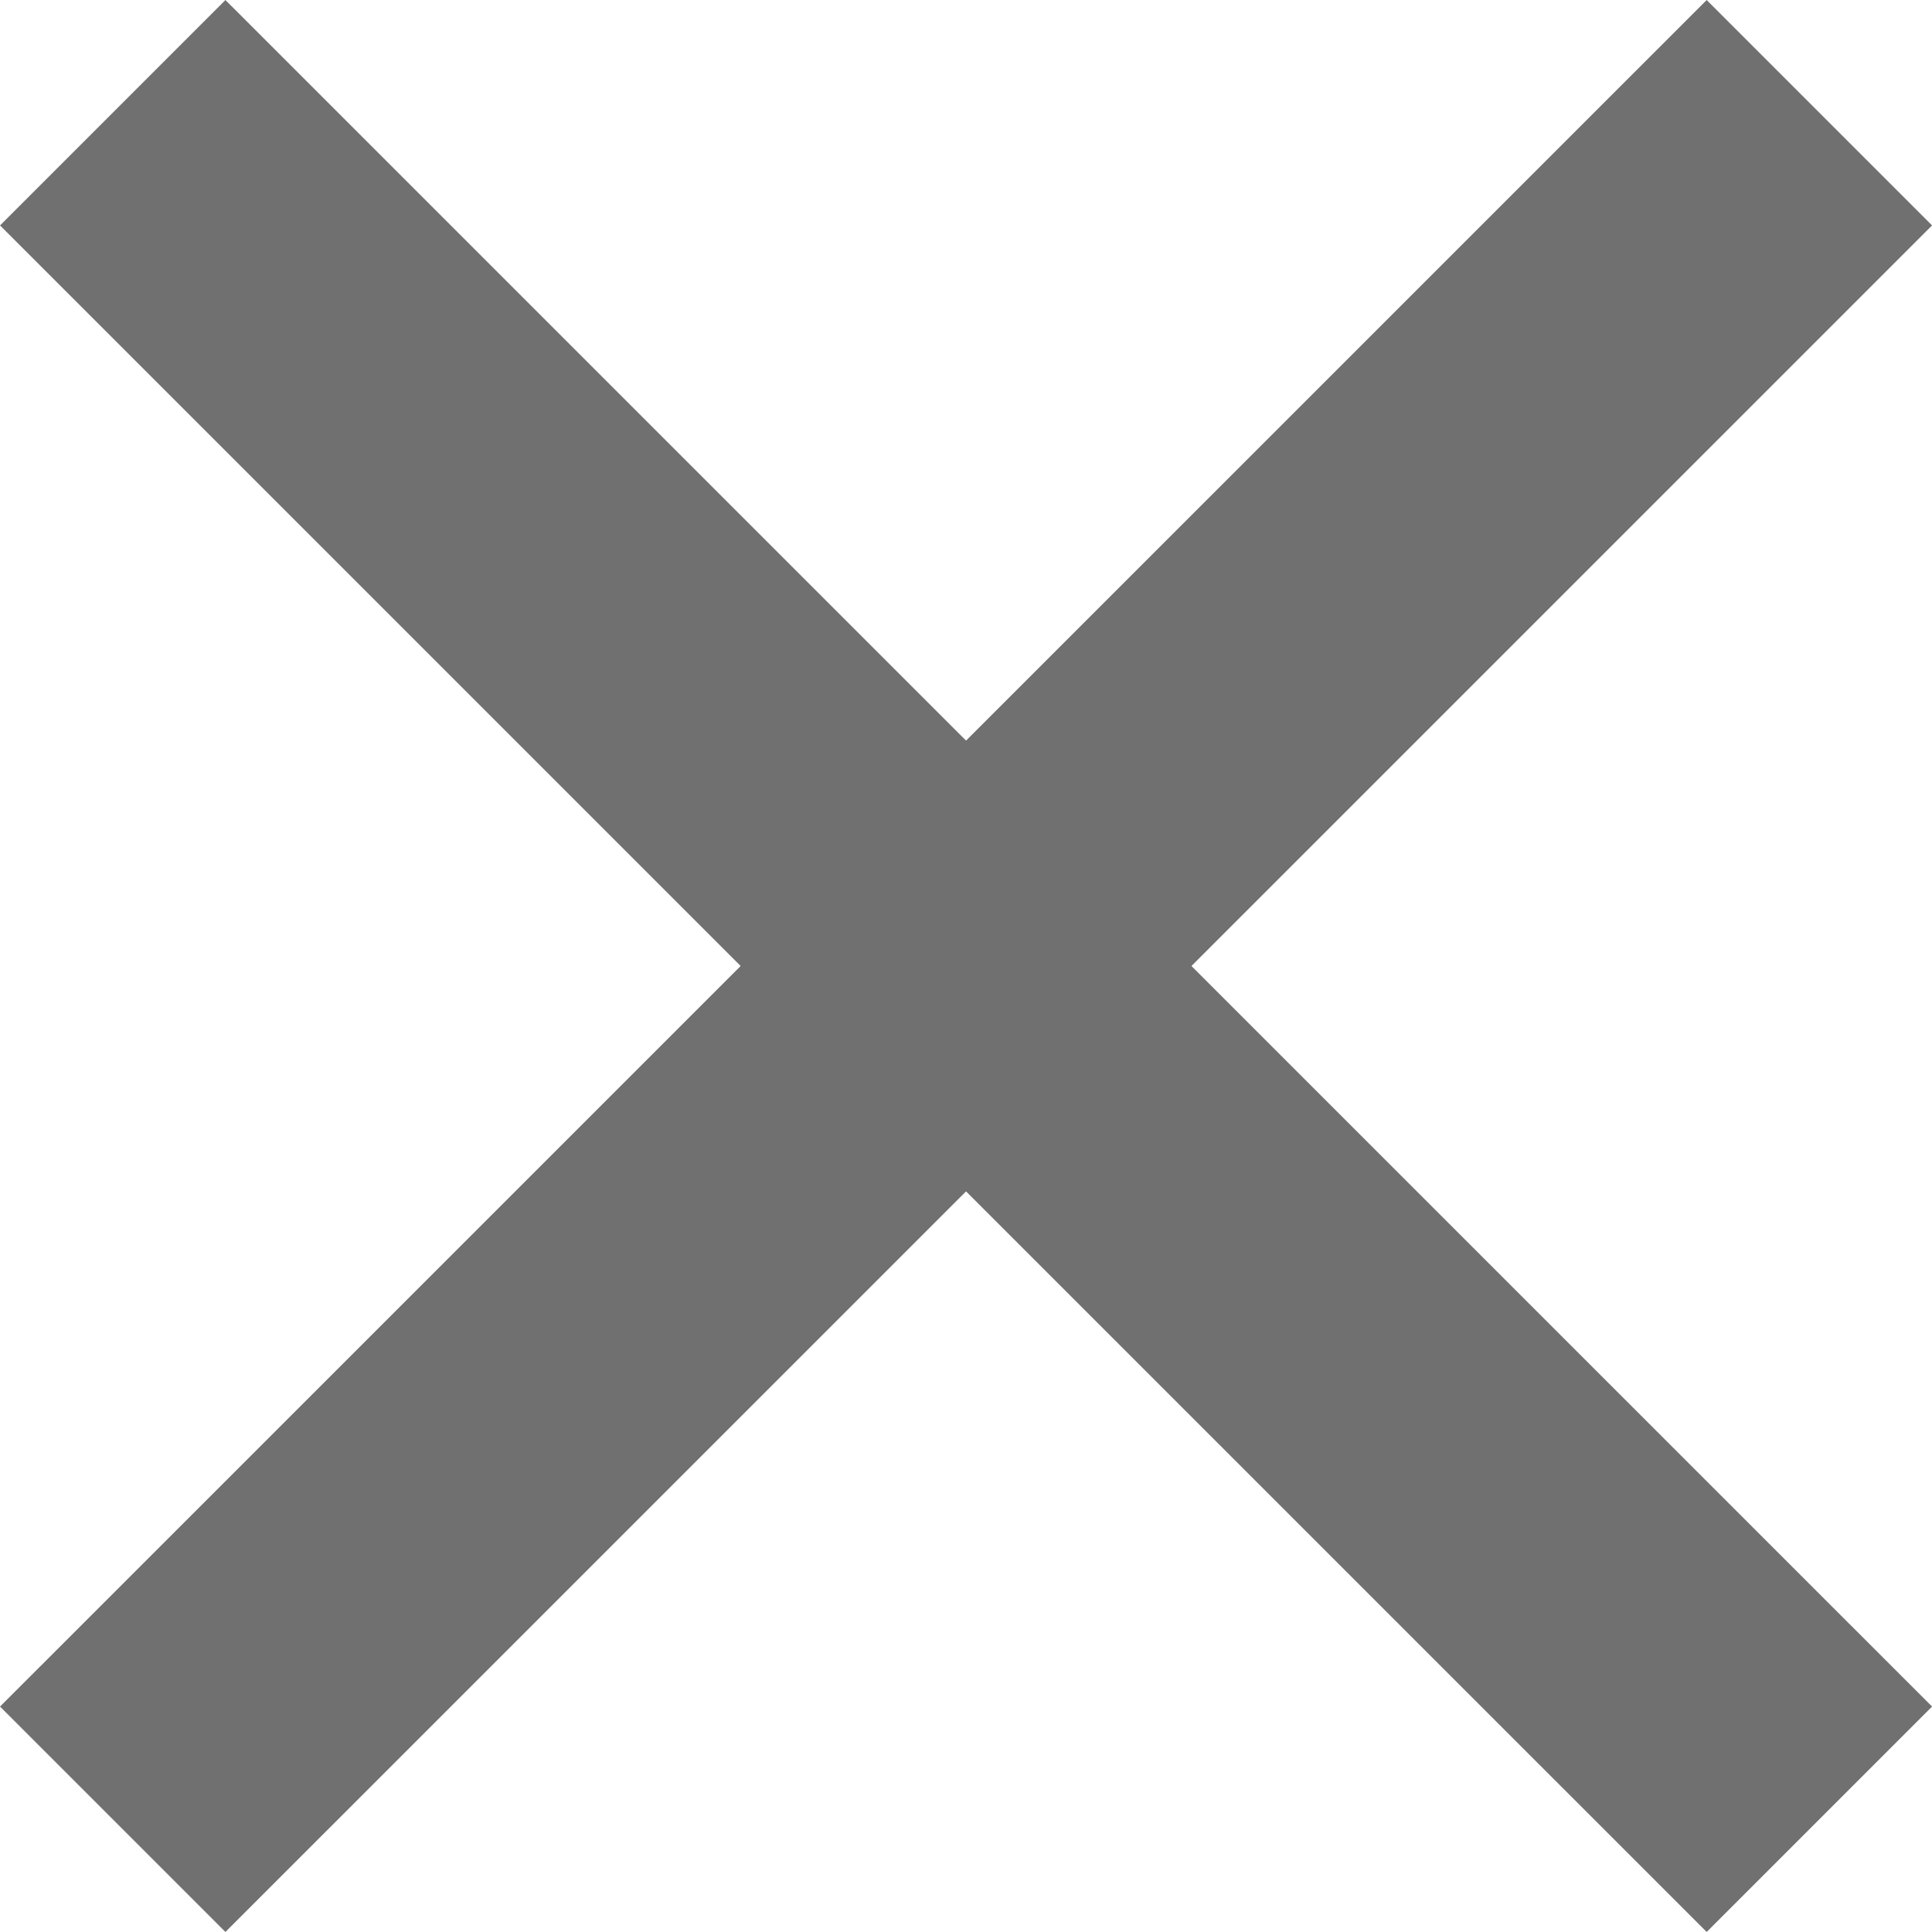
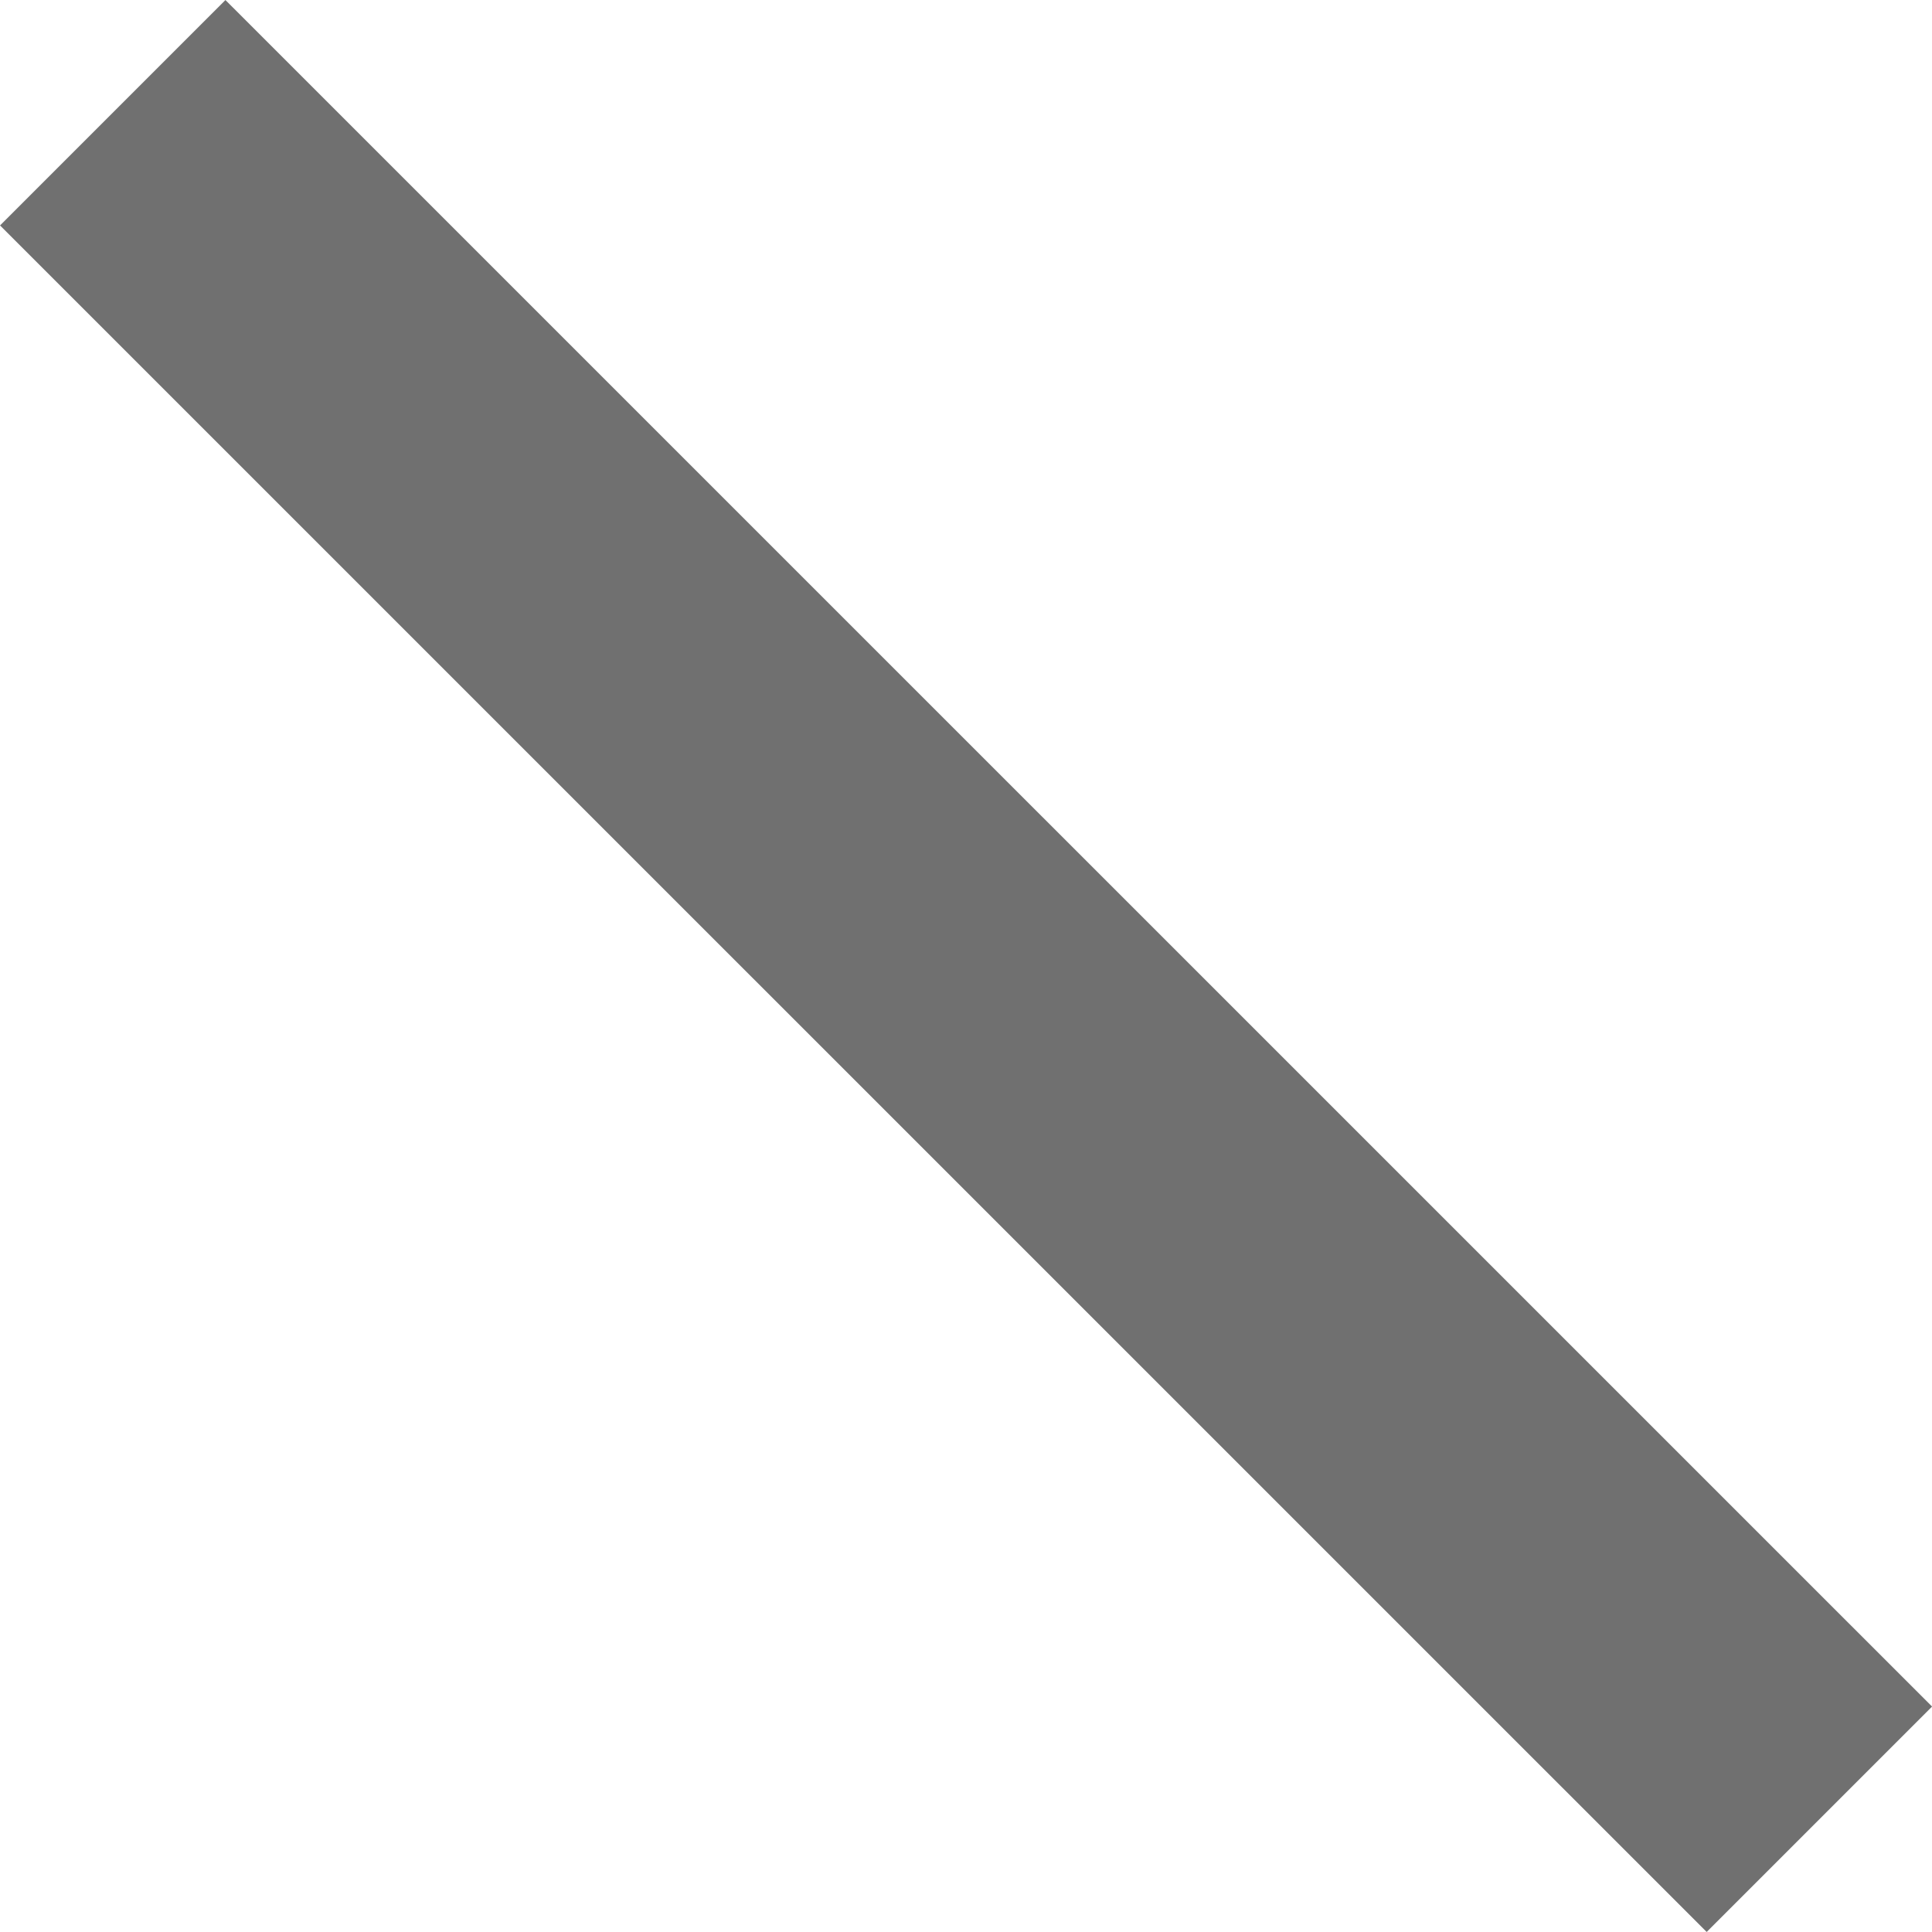
<svg xmlns="http://www.w3.org/2000/svg" width="18.183" height="18.182" viewBox="0 0 18.183 18.182">
  <g transform="translate(-1097.688 -221.132)">
-     <path d="M6941.811-2419.807l-16.062,16.061" transform="translate(-5827 2642)" fill="none" stroke="#707070" stroke-width="3" />
    <path d="M6925.749-2419.807l16.062,16.061" transform="translate(-5827 2642)" fill="none" stroke="#707070" stroke-width="3" />
  </g>
</svg>